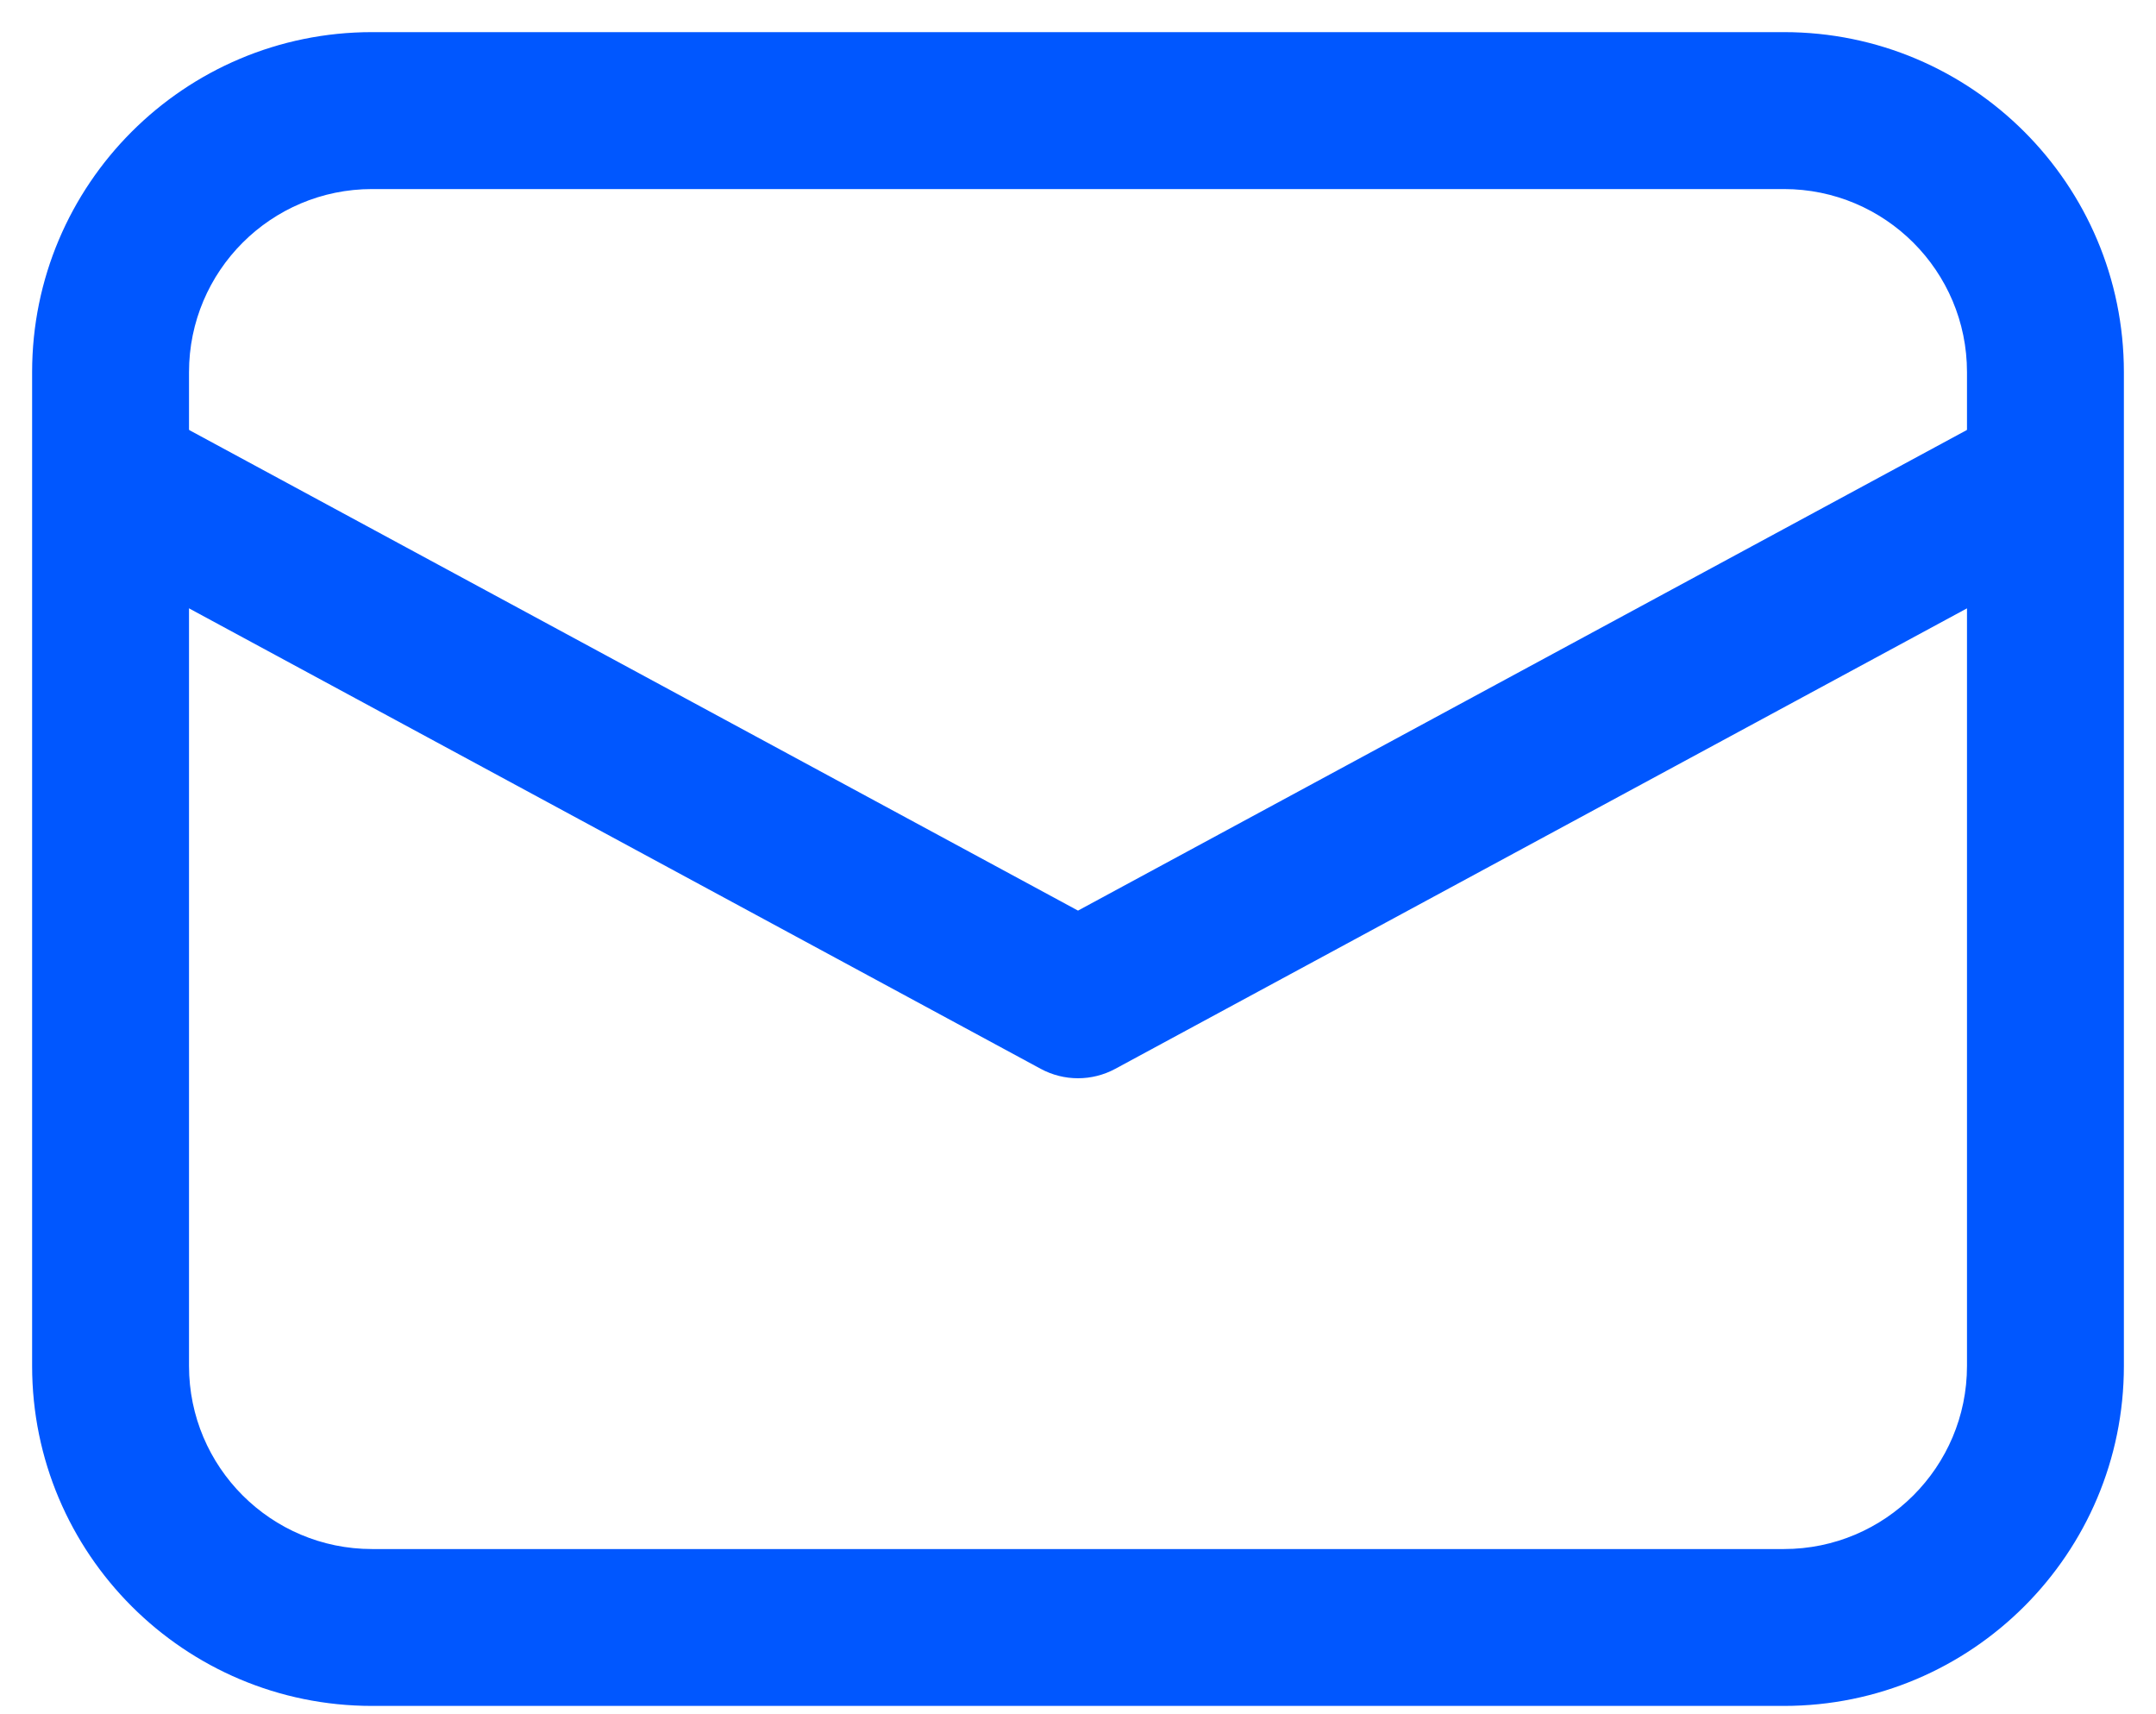
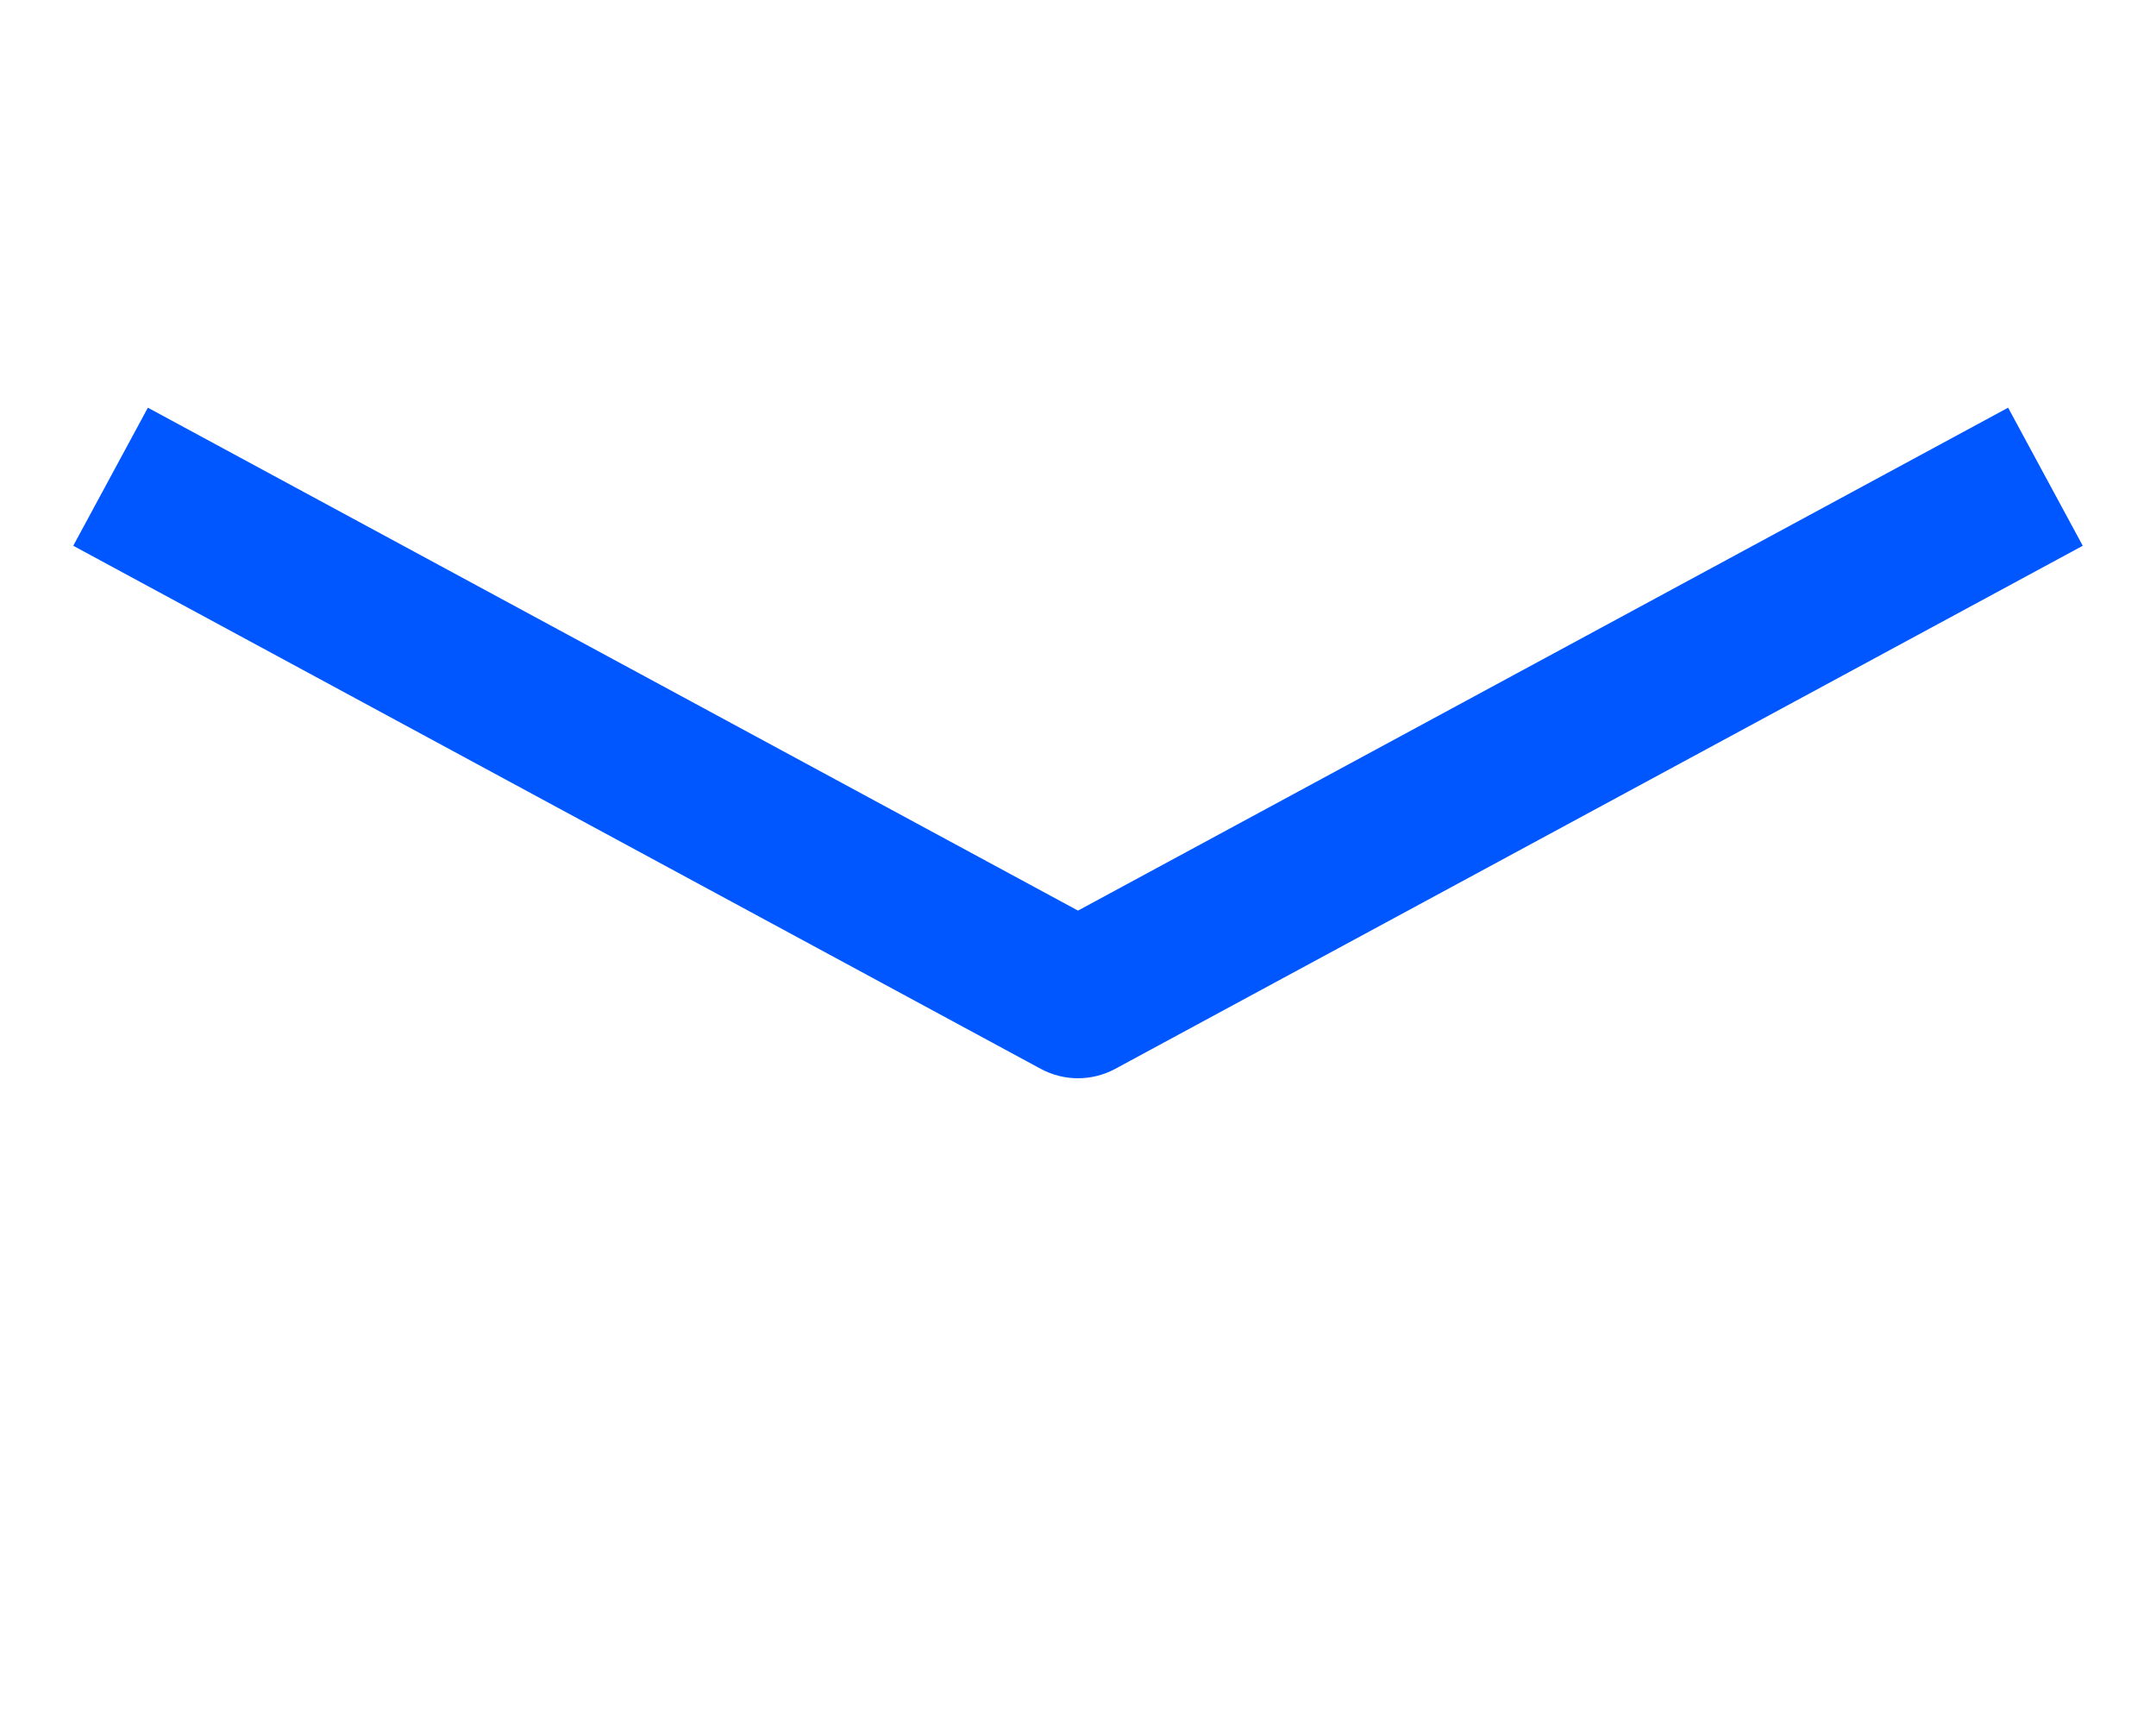
<svg xmlns="http://www.w3.org/2000/svg" width="39" height="31" viewBox="0 0 39 31" fill="none">
-   <path fill-rule="evenodd" clip-rule="evenodd" d="M6.73 3.419C4.902 3.419 3.419 4.902 3.419 6.73V24.703C3.419 26.53 4.902 28.014 6.73 28.014H32.27C34.098 28.014 35.581 26.53 35.581 24.703V6.73C35.581 4.902 34.098 3.419 32.27 3.419H6.73ZM0.581 6.73C0.581 3.335 3.335 0.581 6.73 0.581H32.27C35.665 0.581 38.419 3.335 38.419 6.73V24.703C38.419 28.098 35.665 30.851 32.27 30.851H6.73C3.335 30.851 0.581 28.098 0.581 24.703V6.73Z" fill="#0057FF" />
  <path fill-rule="evenodd" clip-rule="evenodd" d="M18.825 19.329L1.325 9.87L2.675 7.373L19.5 16.468L36.325 7.373L37.675 9.87L20.175 19.329C19.754 19.557 19.246 19.557 18.825 19.329Z" fill="#0057FF" />
</svg>